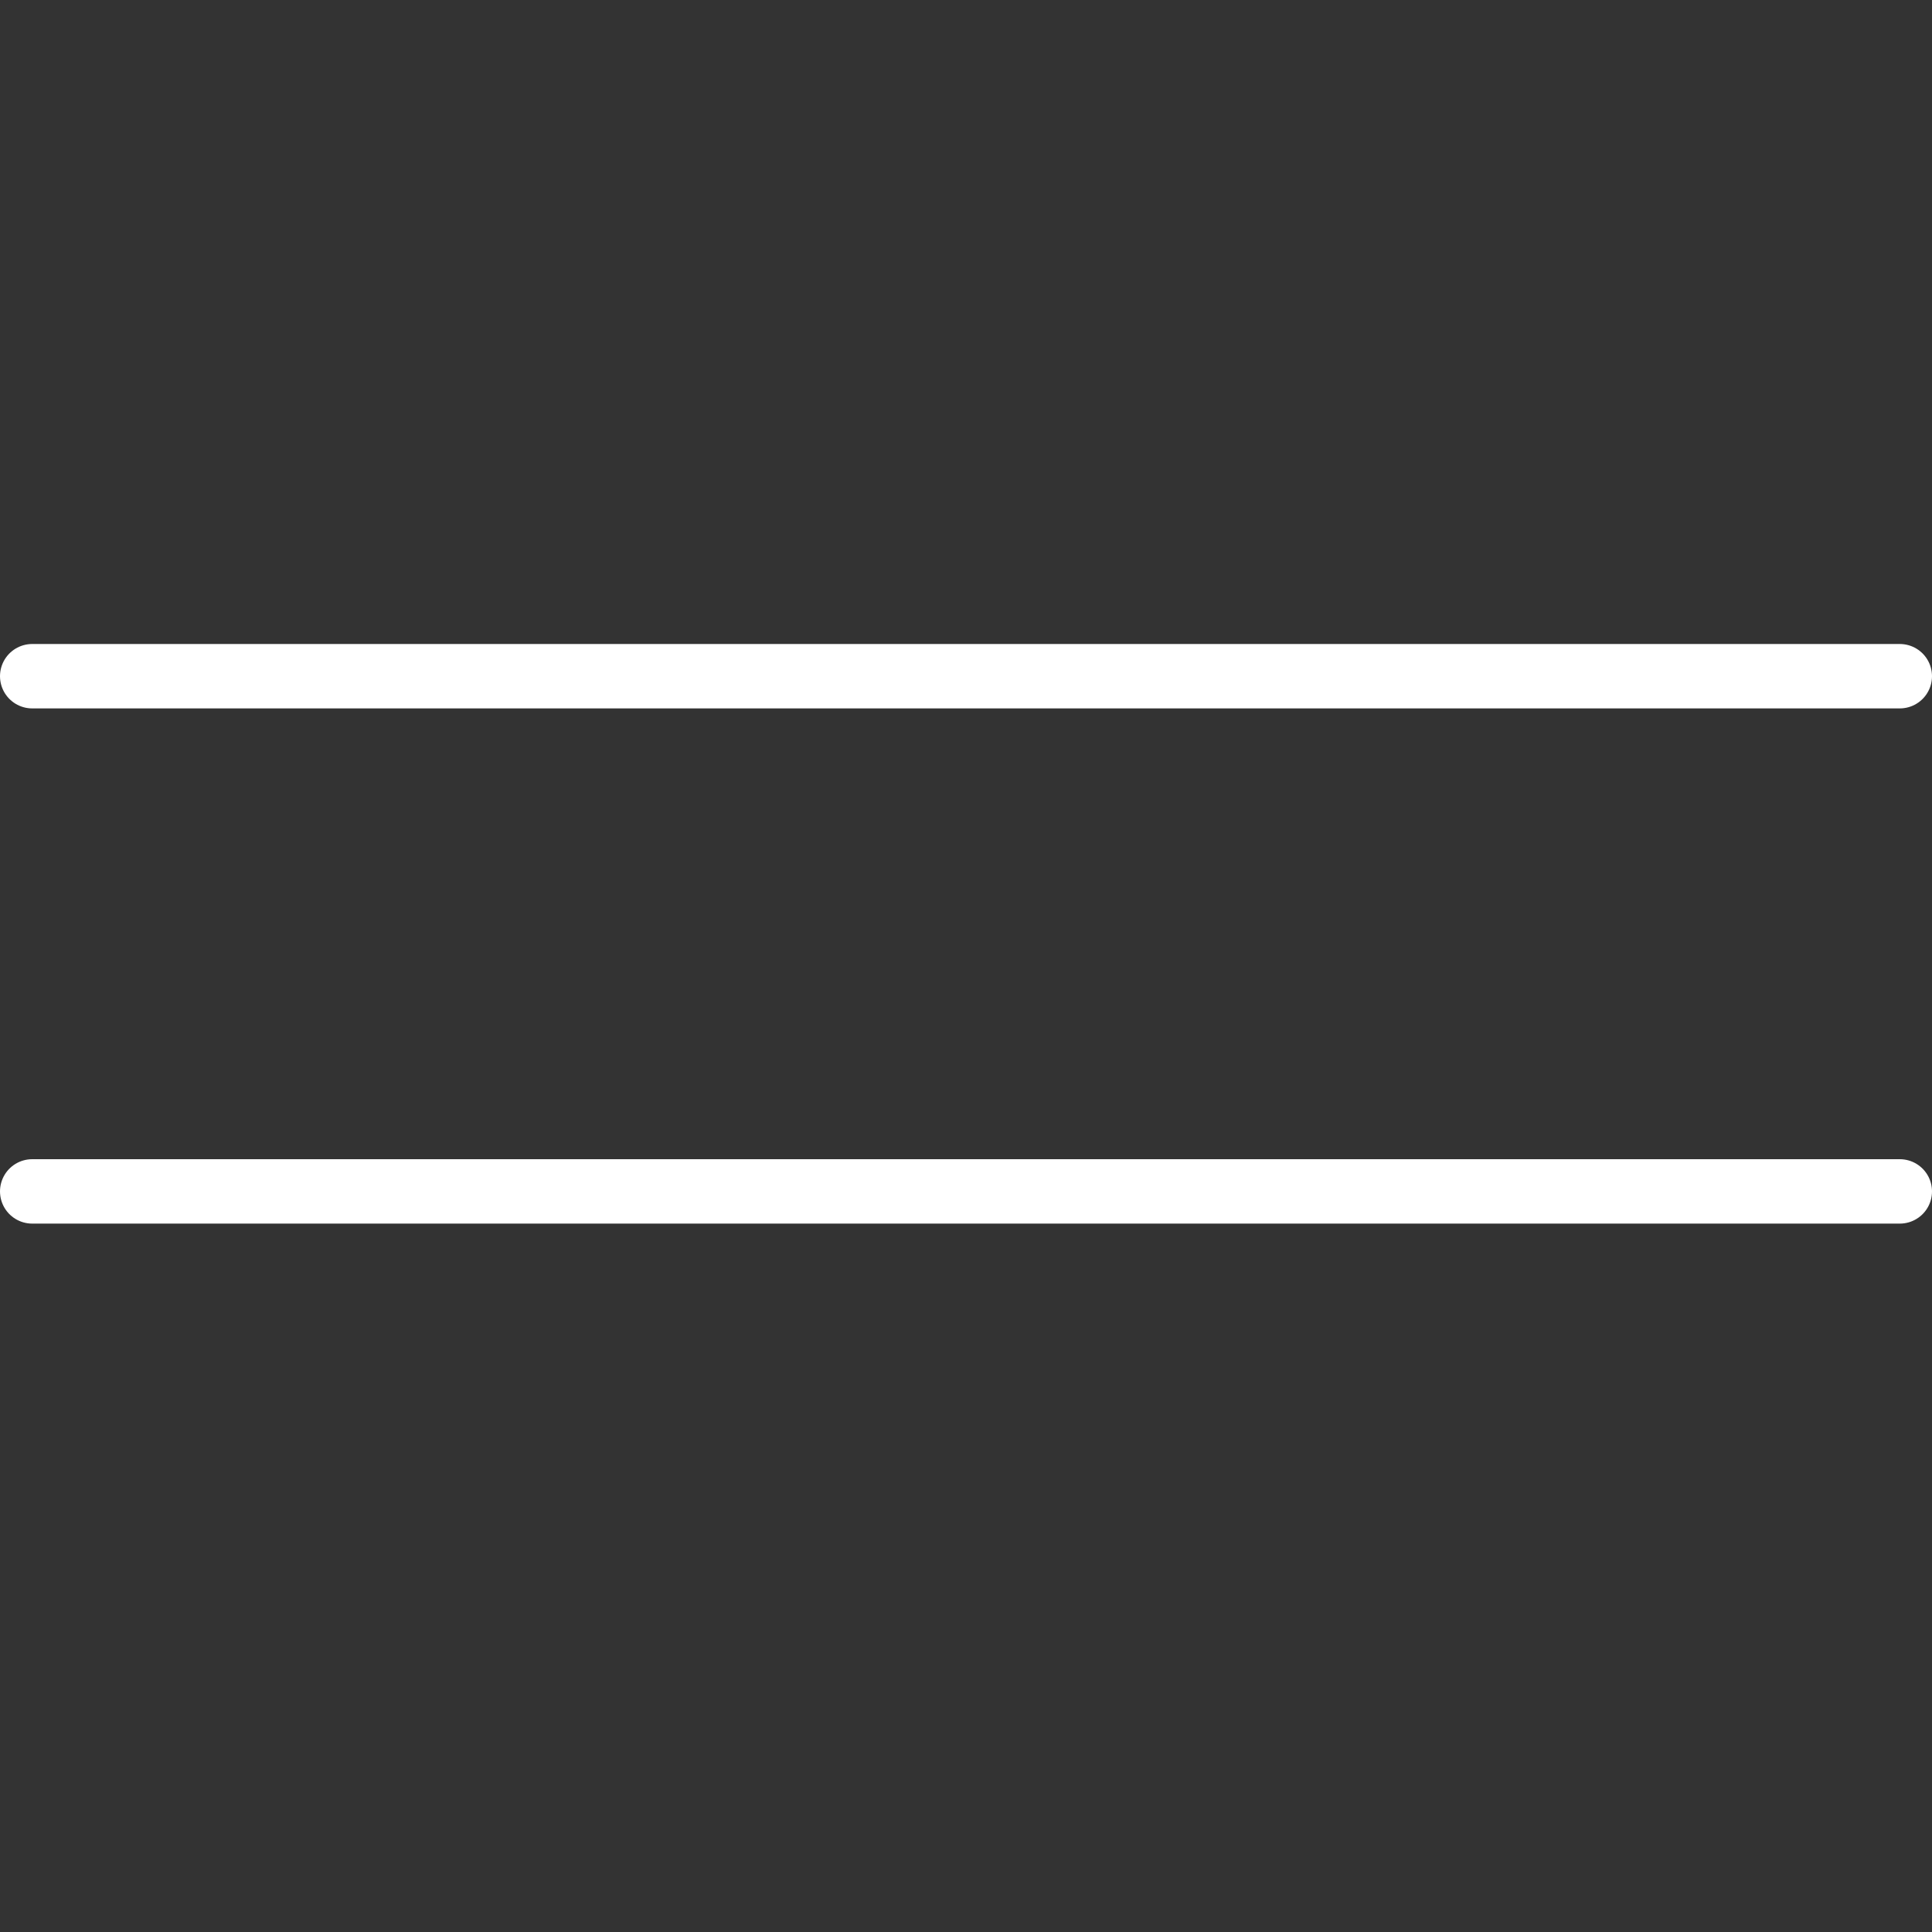
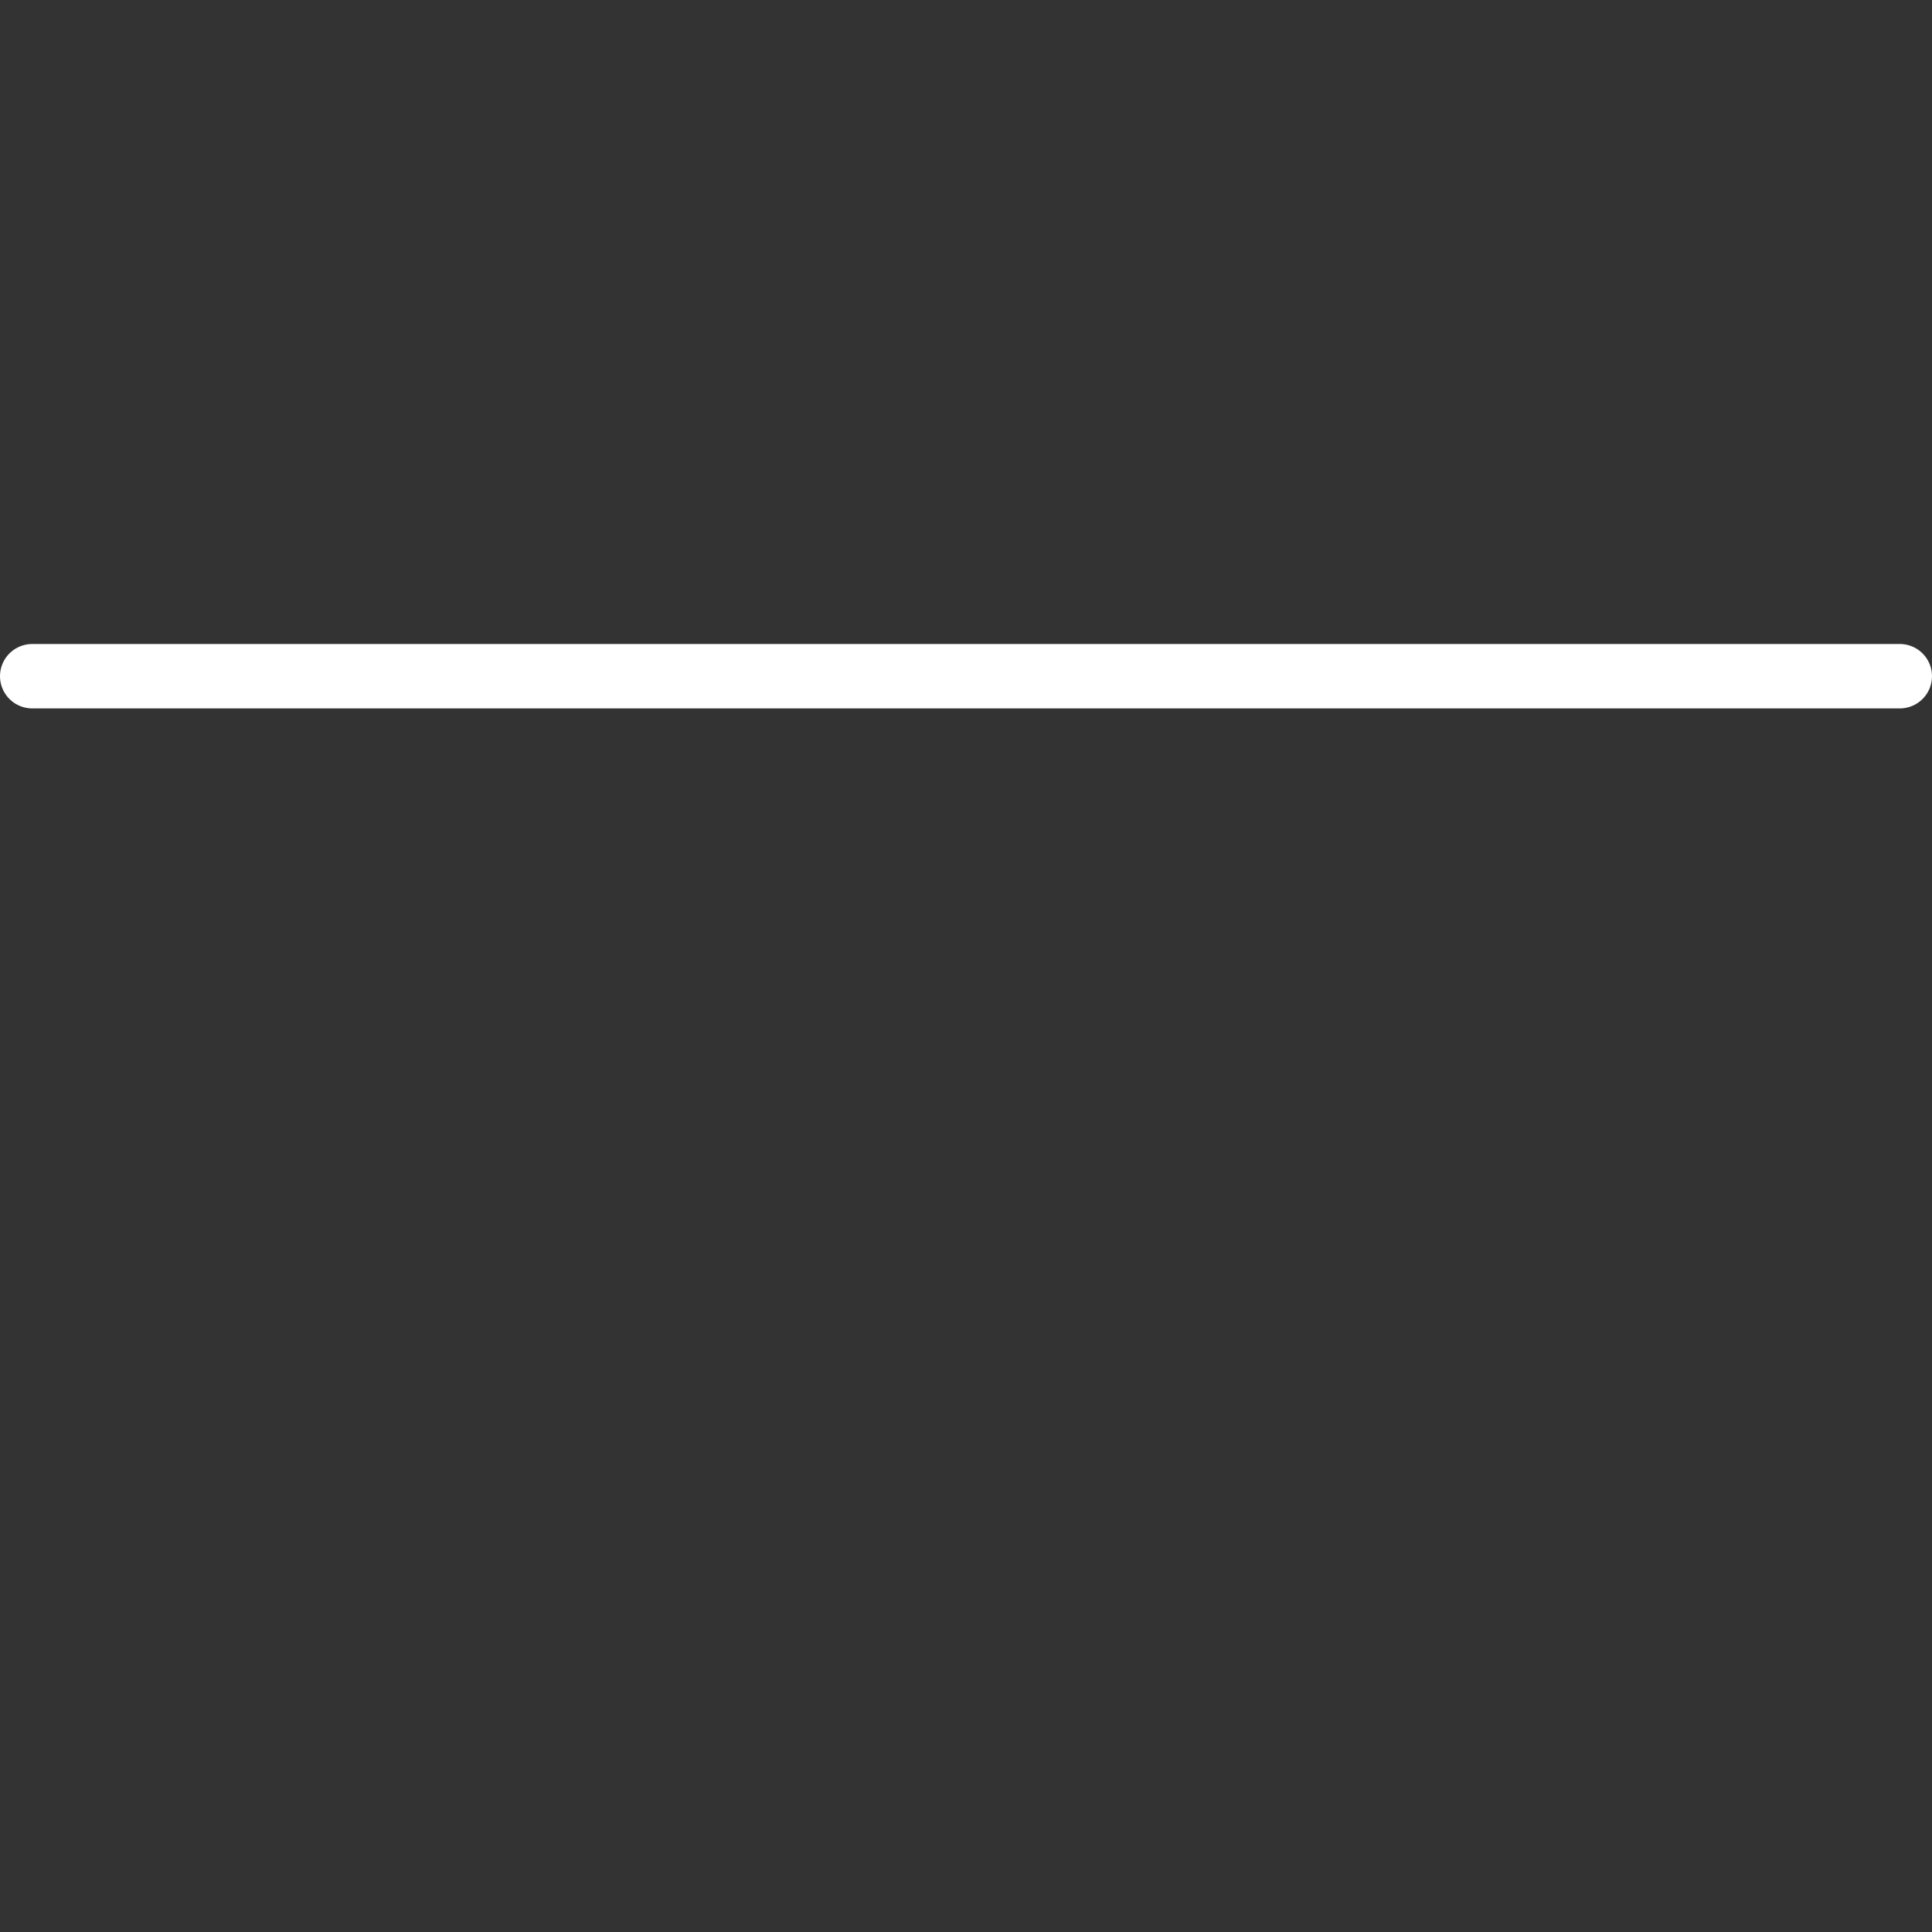
<svg xmlns="http://www.w3.org/2000/svg" width="30" height="30" viewBox="0 0 30 30" fill="none">
  <rect x="0" y="0" width="30" height="30" fill="#333333" stroke="none" />
  <line x1="0.5" y1="10.5" x2="29.5" y2="10.5" stroke="white" stroke-linecap="round" />
-   <line x1="0.5" y1="18.5" x2="29.5" y2="18.5" stroke="white" stroke-linecap="round" />
</svg>